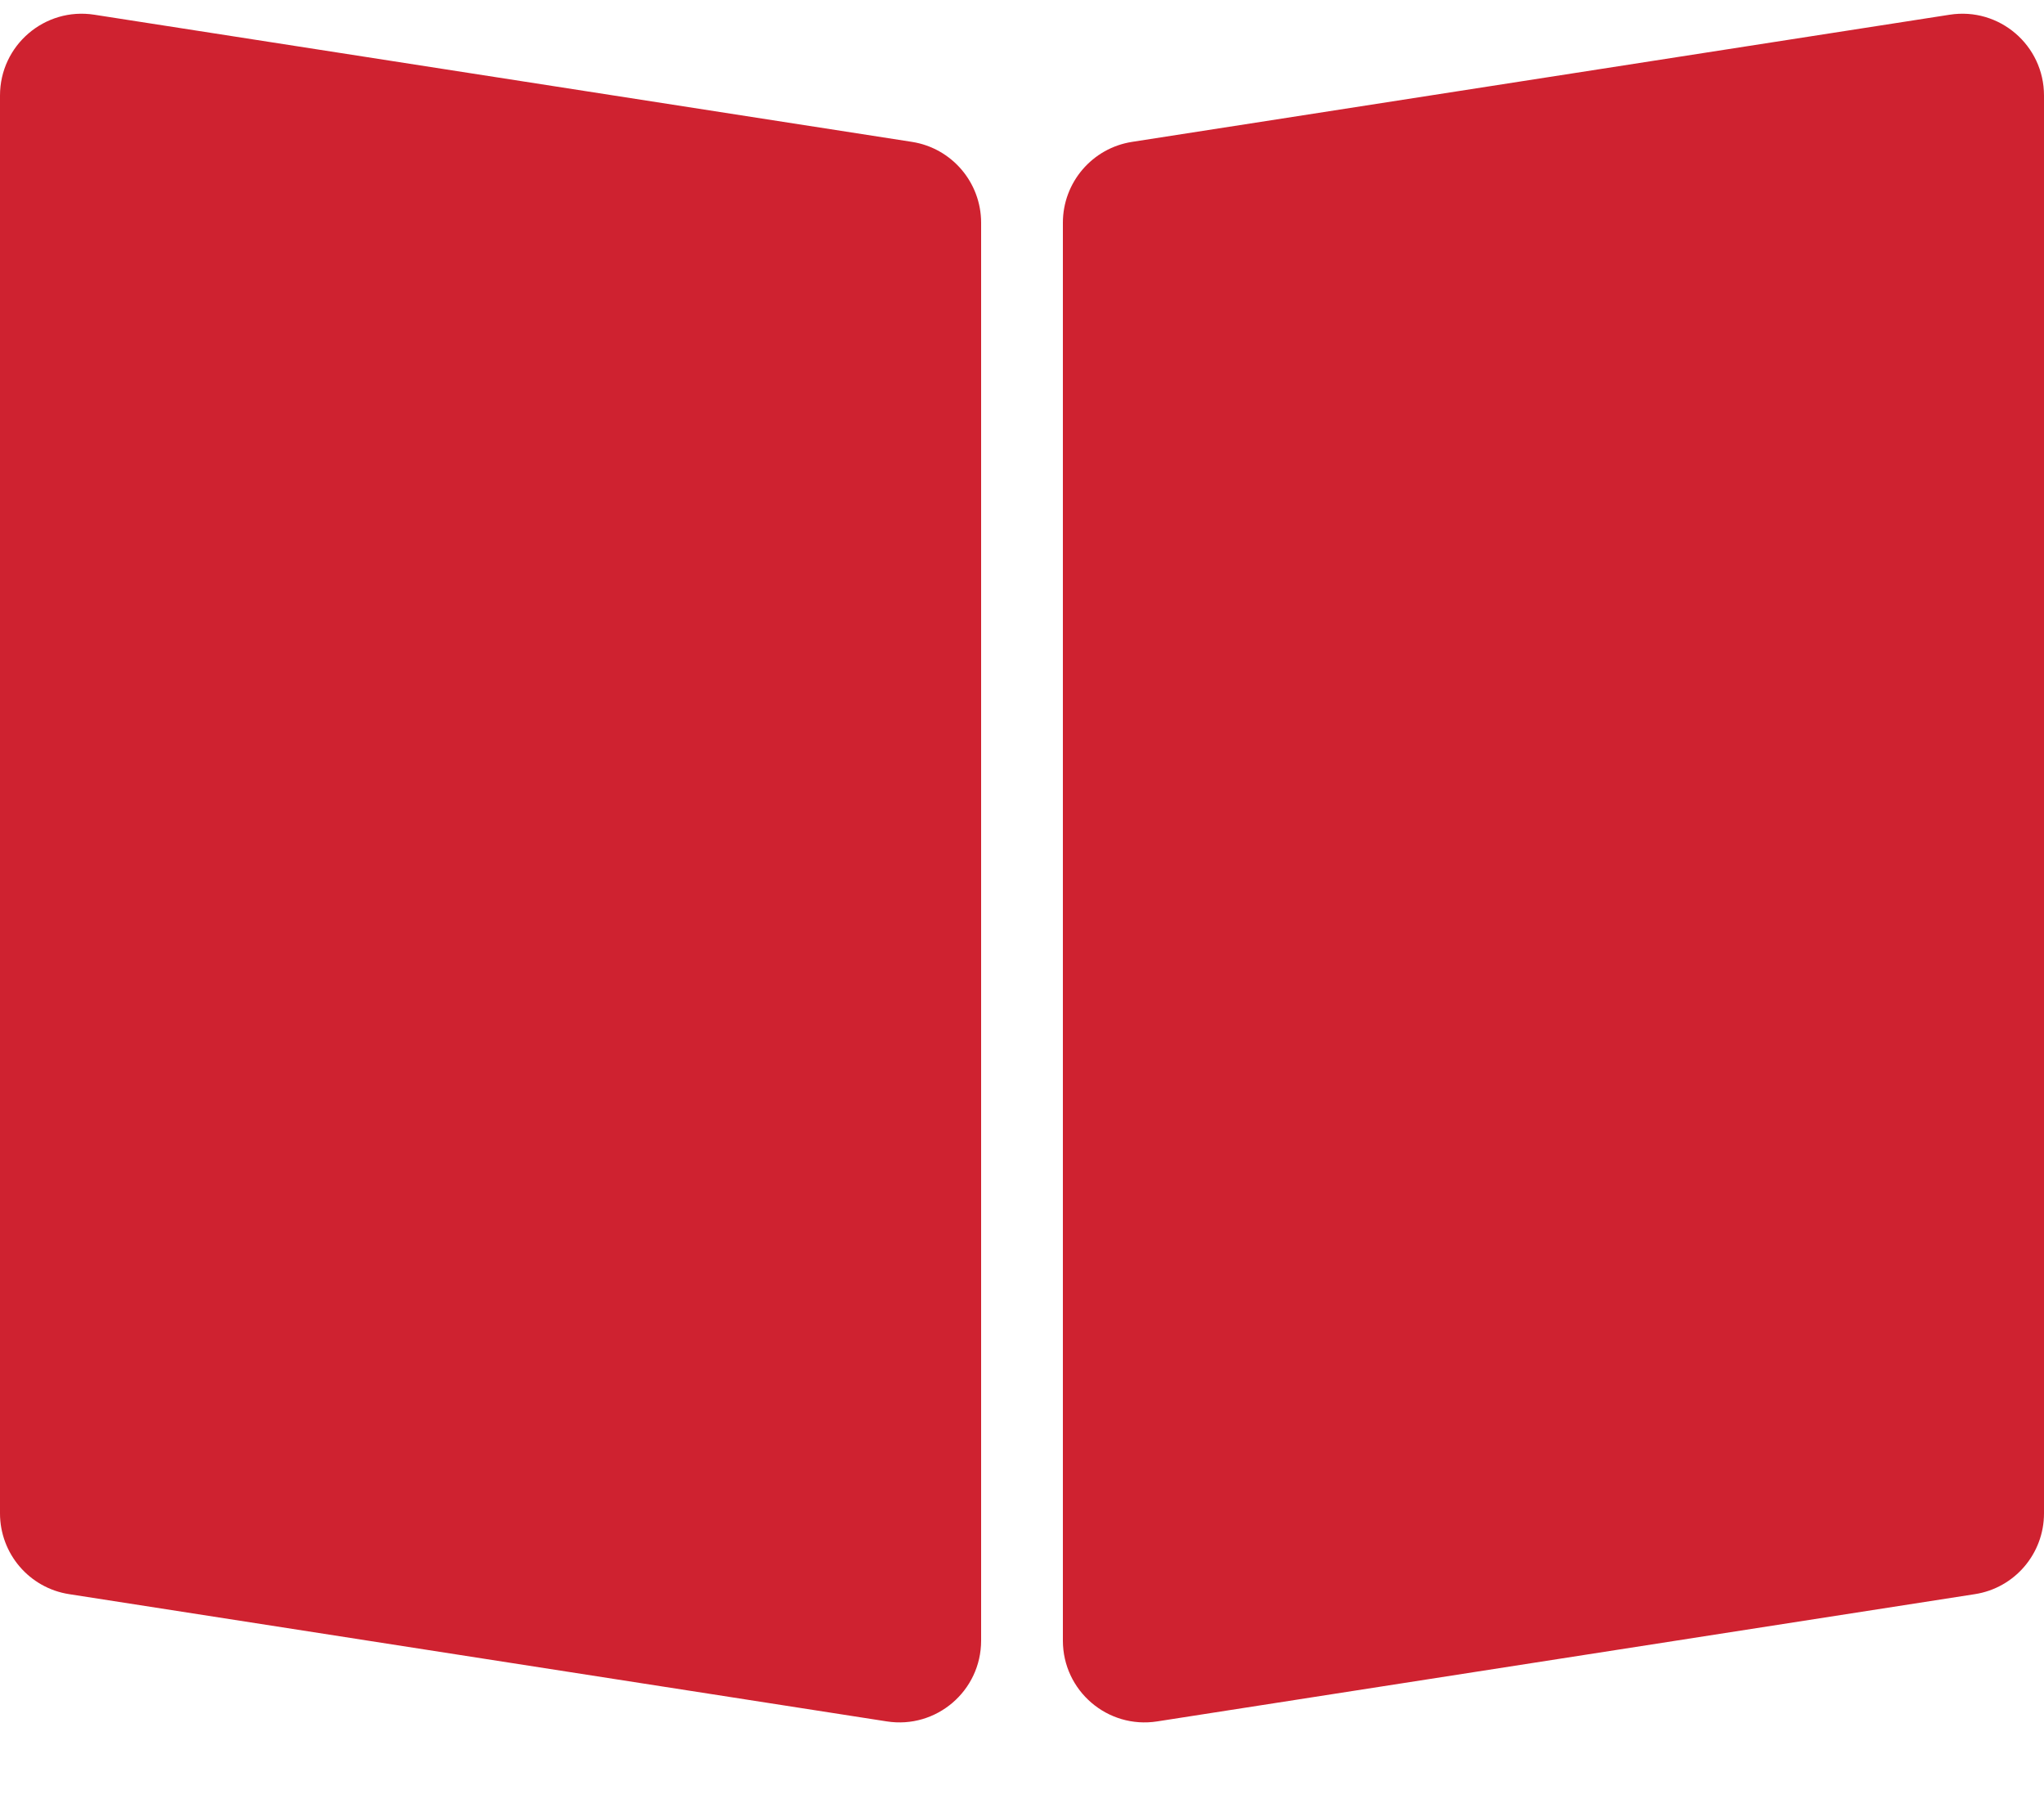
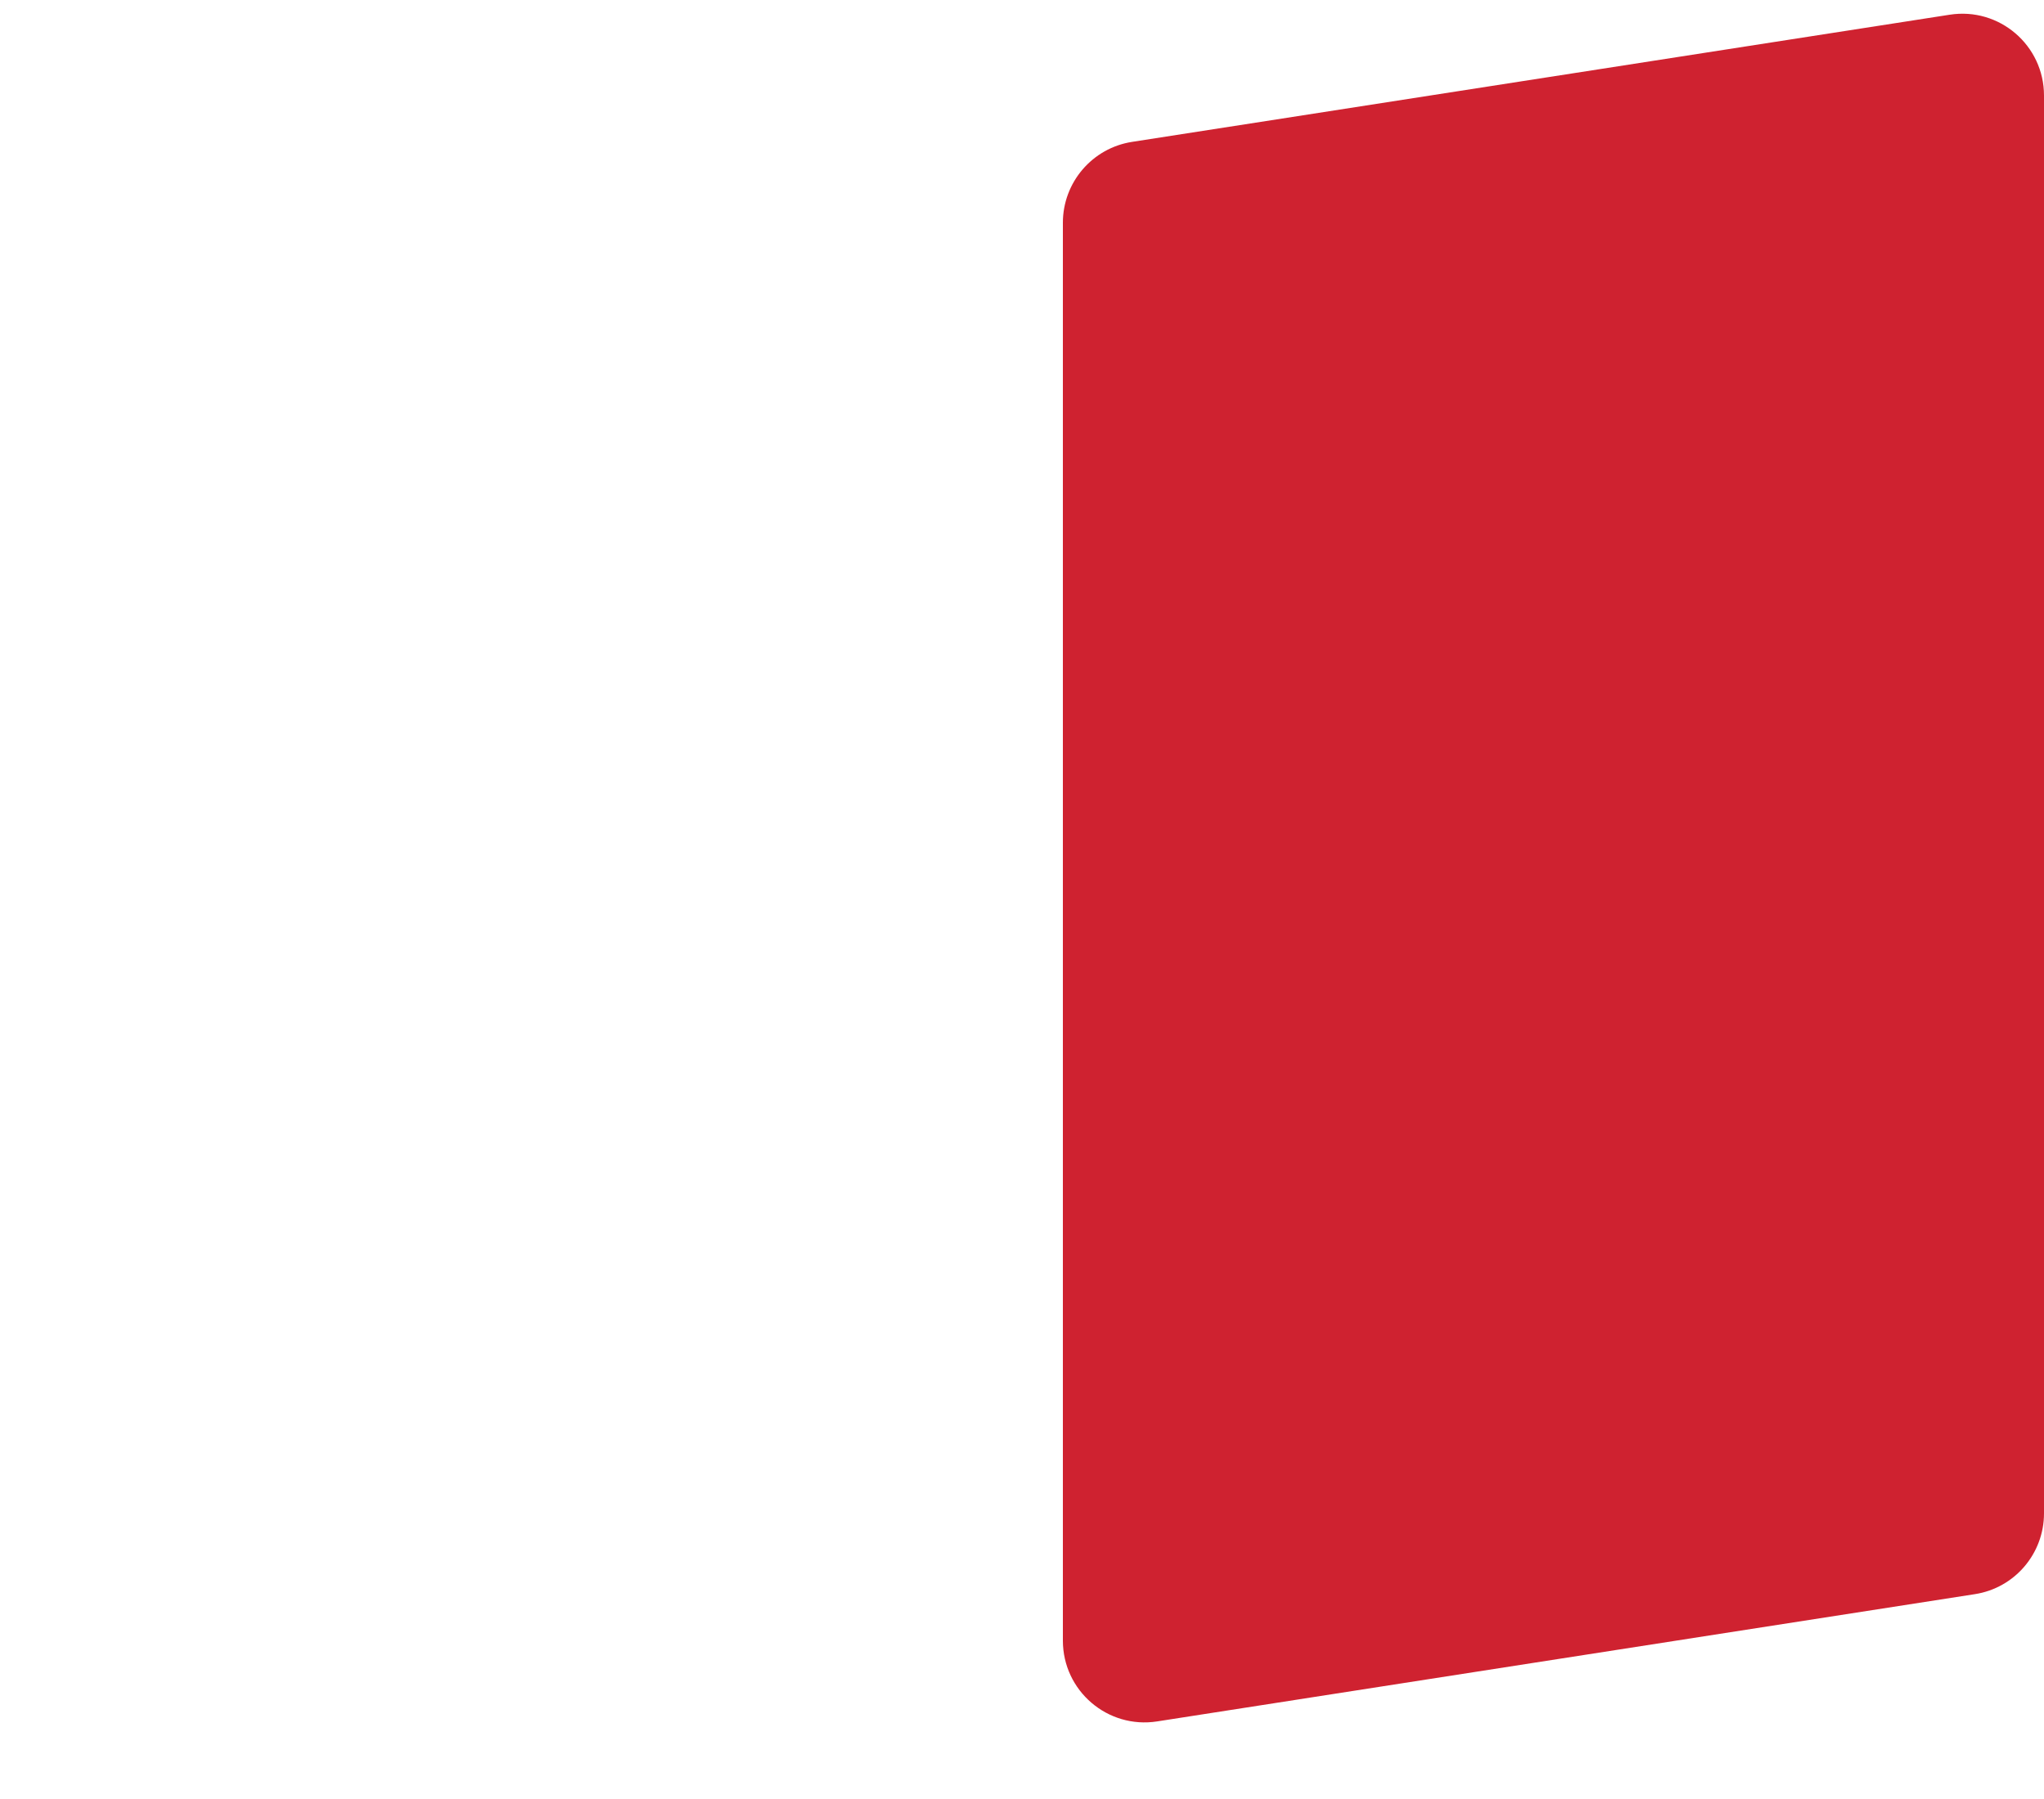
<svg xmlns="http://www.w3.org/2000/svg" width="25" height="22" viewBox="0 0 25 22" fill="none">
-   <path d="M12 2.724C12 2.231 11.641 1.811 11.154 1.735L1.154 0.18C0.547 0.085 0 0.554 0 1.168V18.507C0 19 0.359 19.42 0.846 19.495L10.846 21.051C11.453 21.146 12 20.677 12 20.063V2.724Z" fill="#CF2230" />
  <path d="M13 2.724C13 2.231 13.359 1.811 13.846 1.735L23.846 0.18C24.453 0.085 25 0.554 25 1.168V18.507C25 19 24.641 19.42 24.154 19.495L14.154 21.051C13.547 21.146 13 20.677 13 20.063V2.724Z" fill="#CF2230" />
</svg>